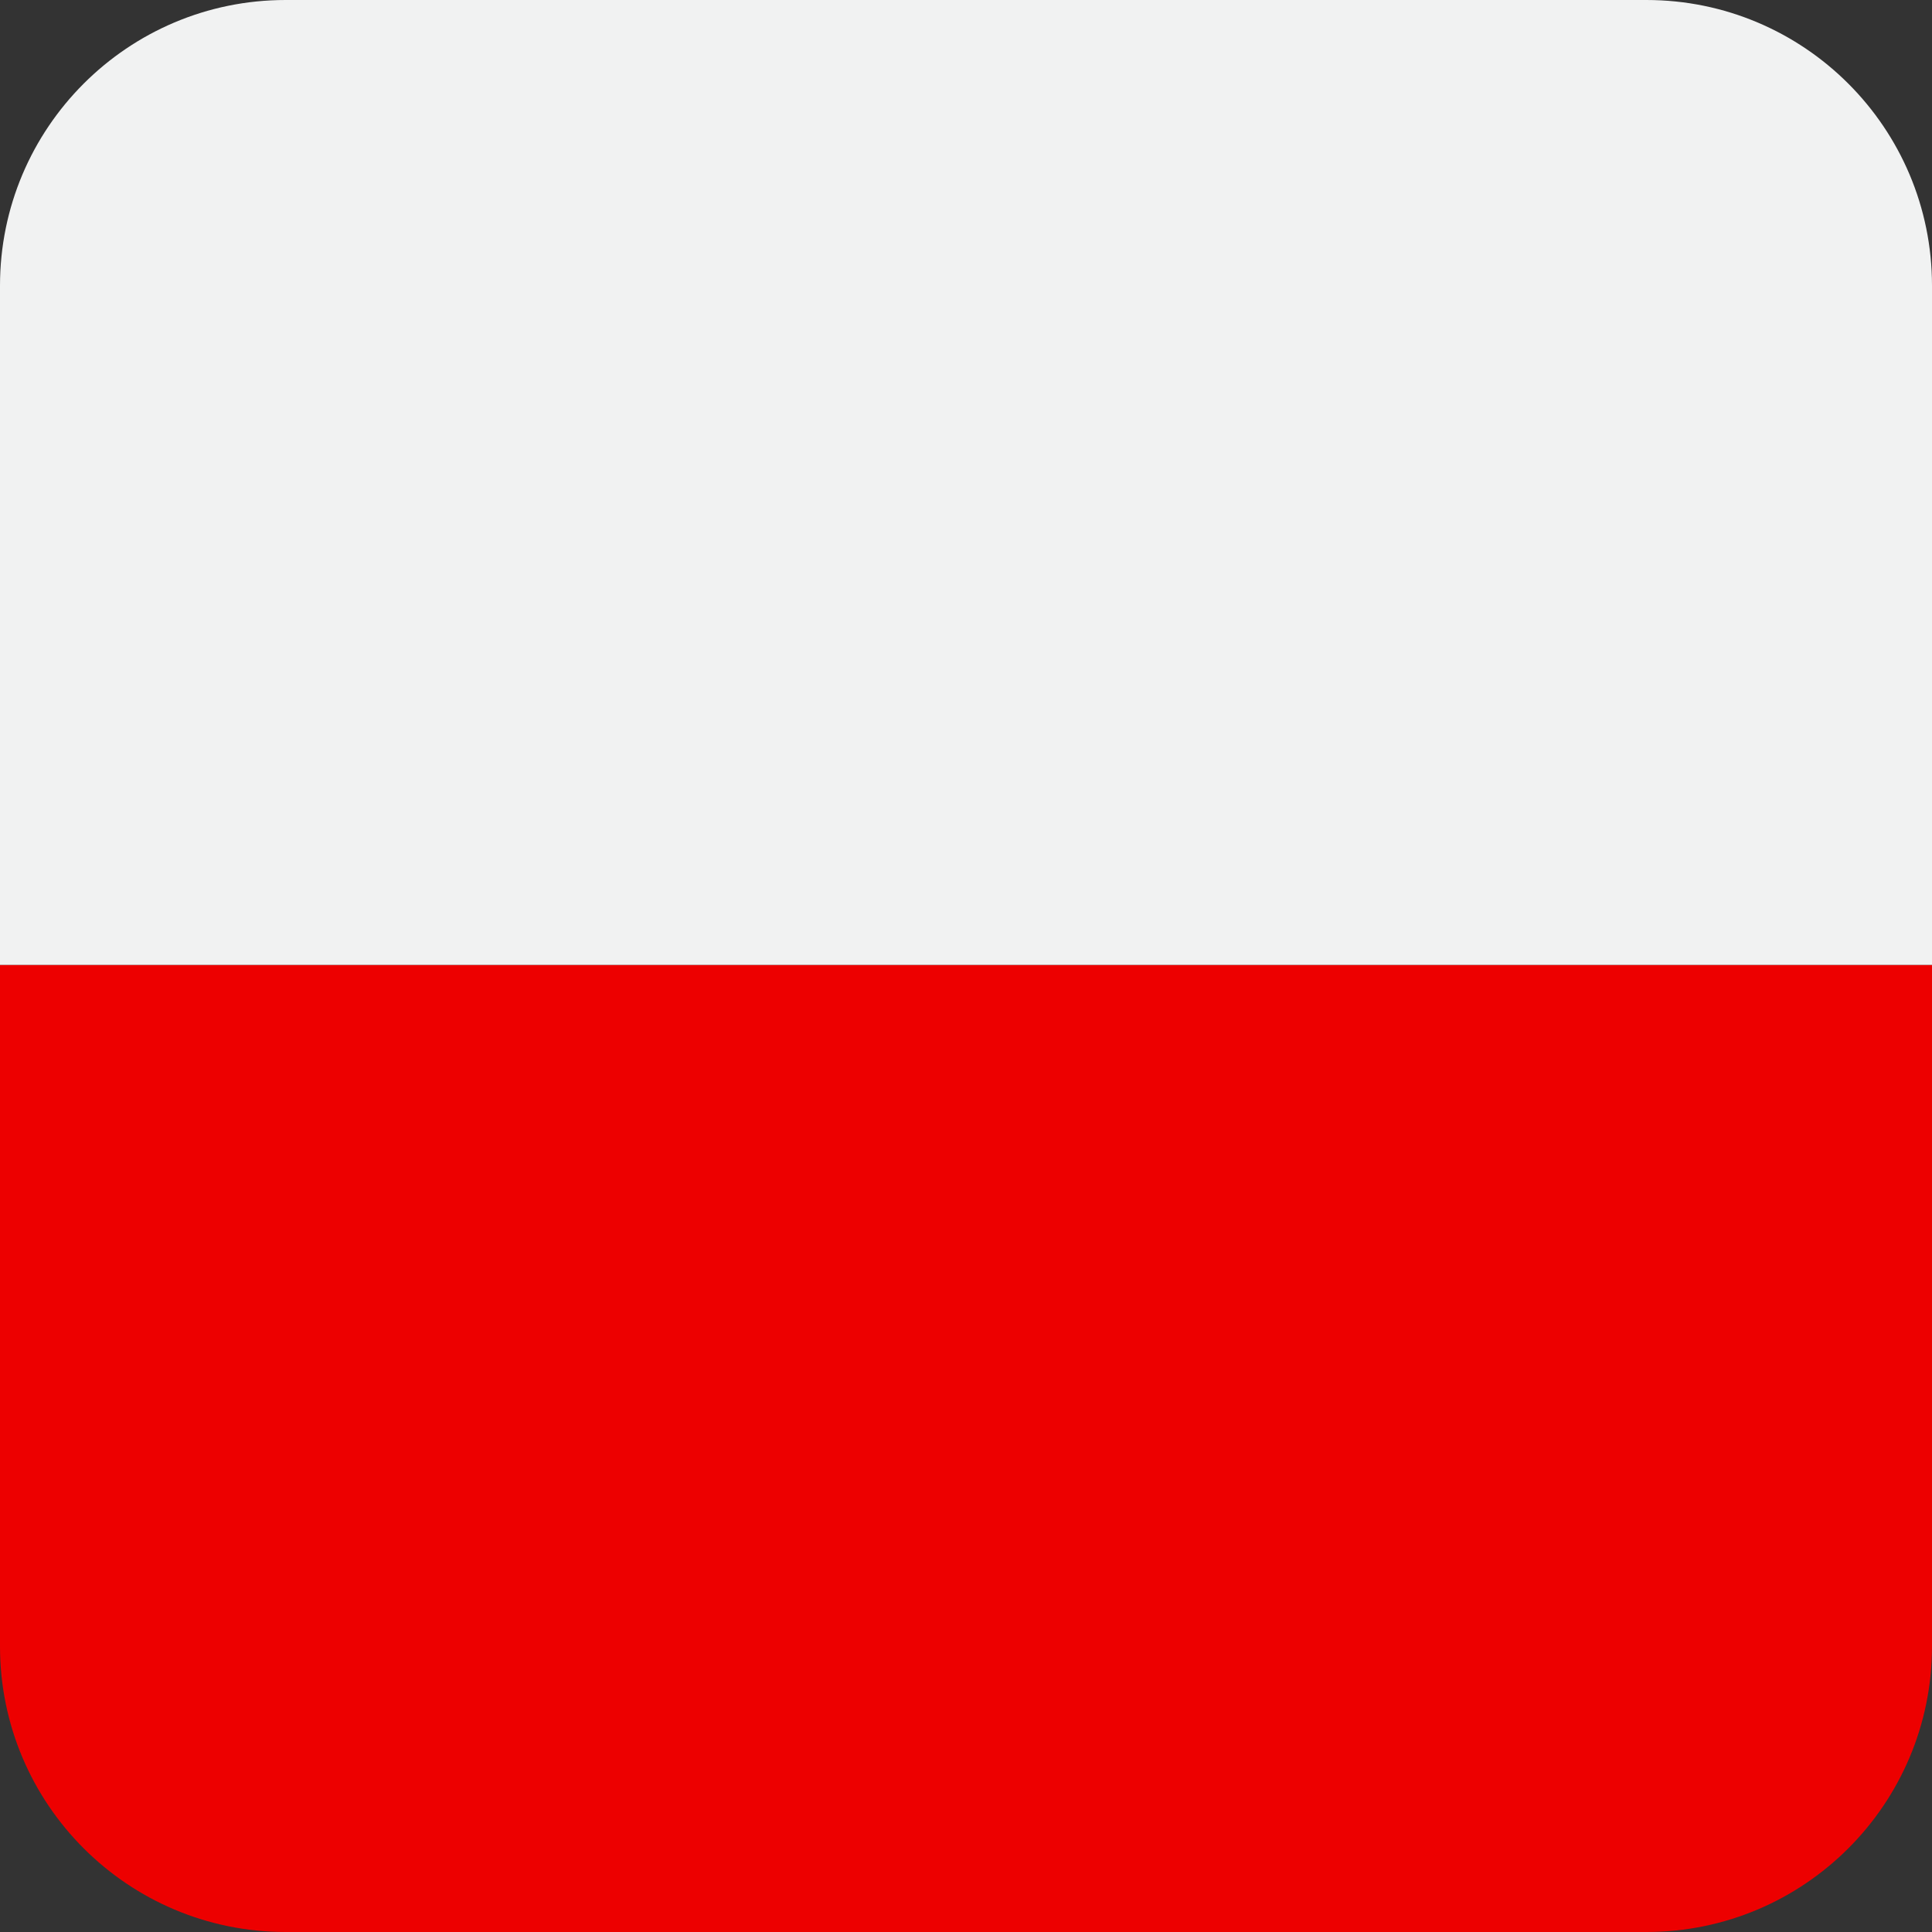
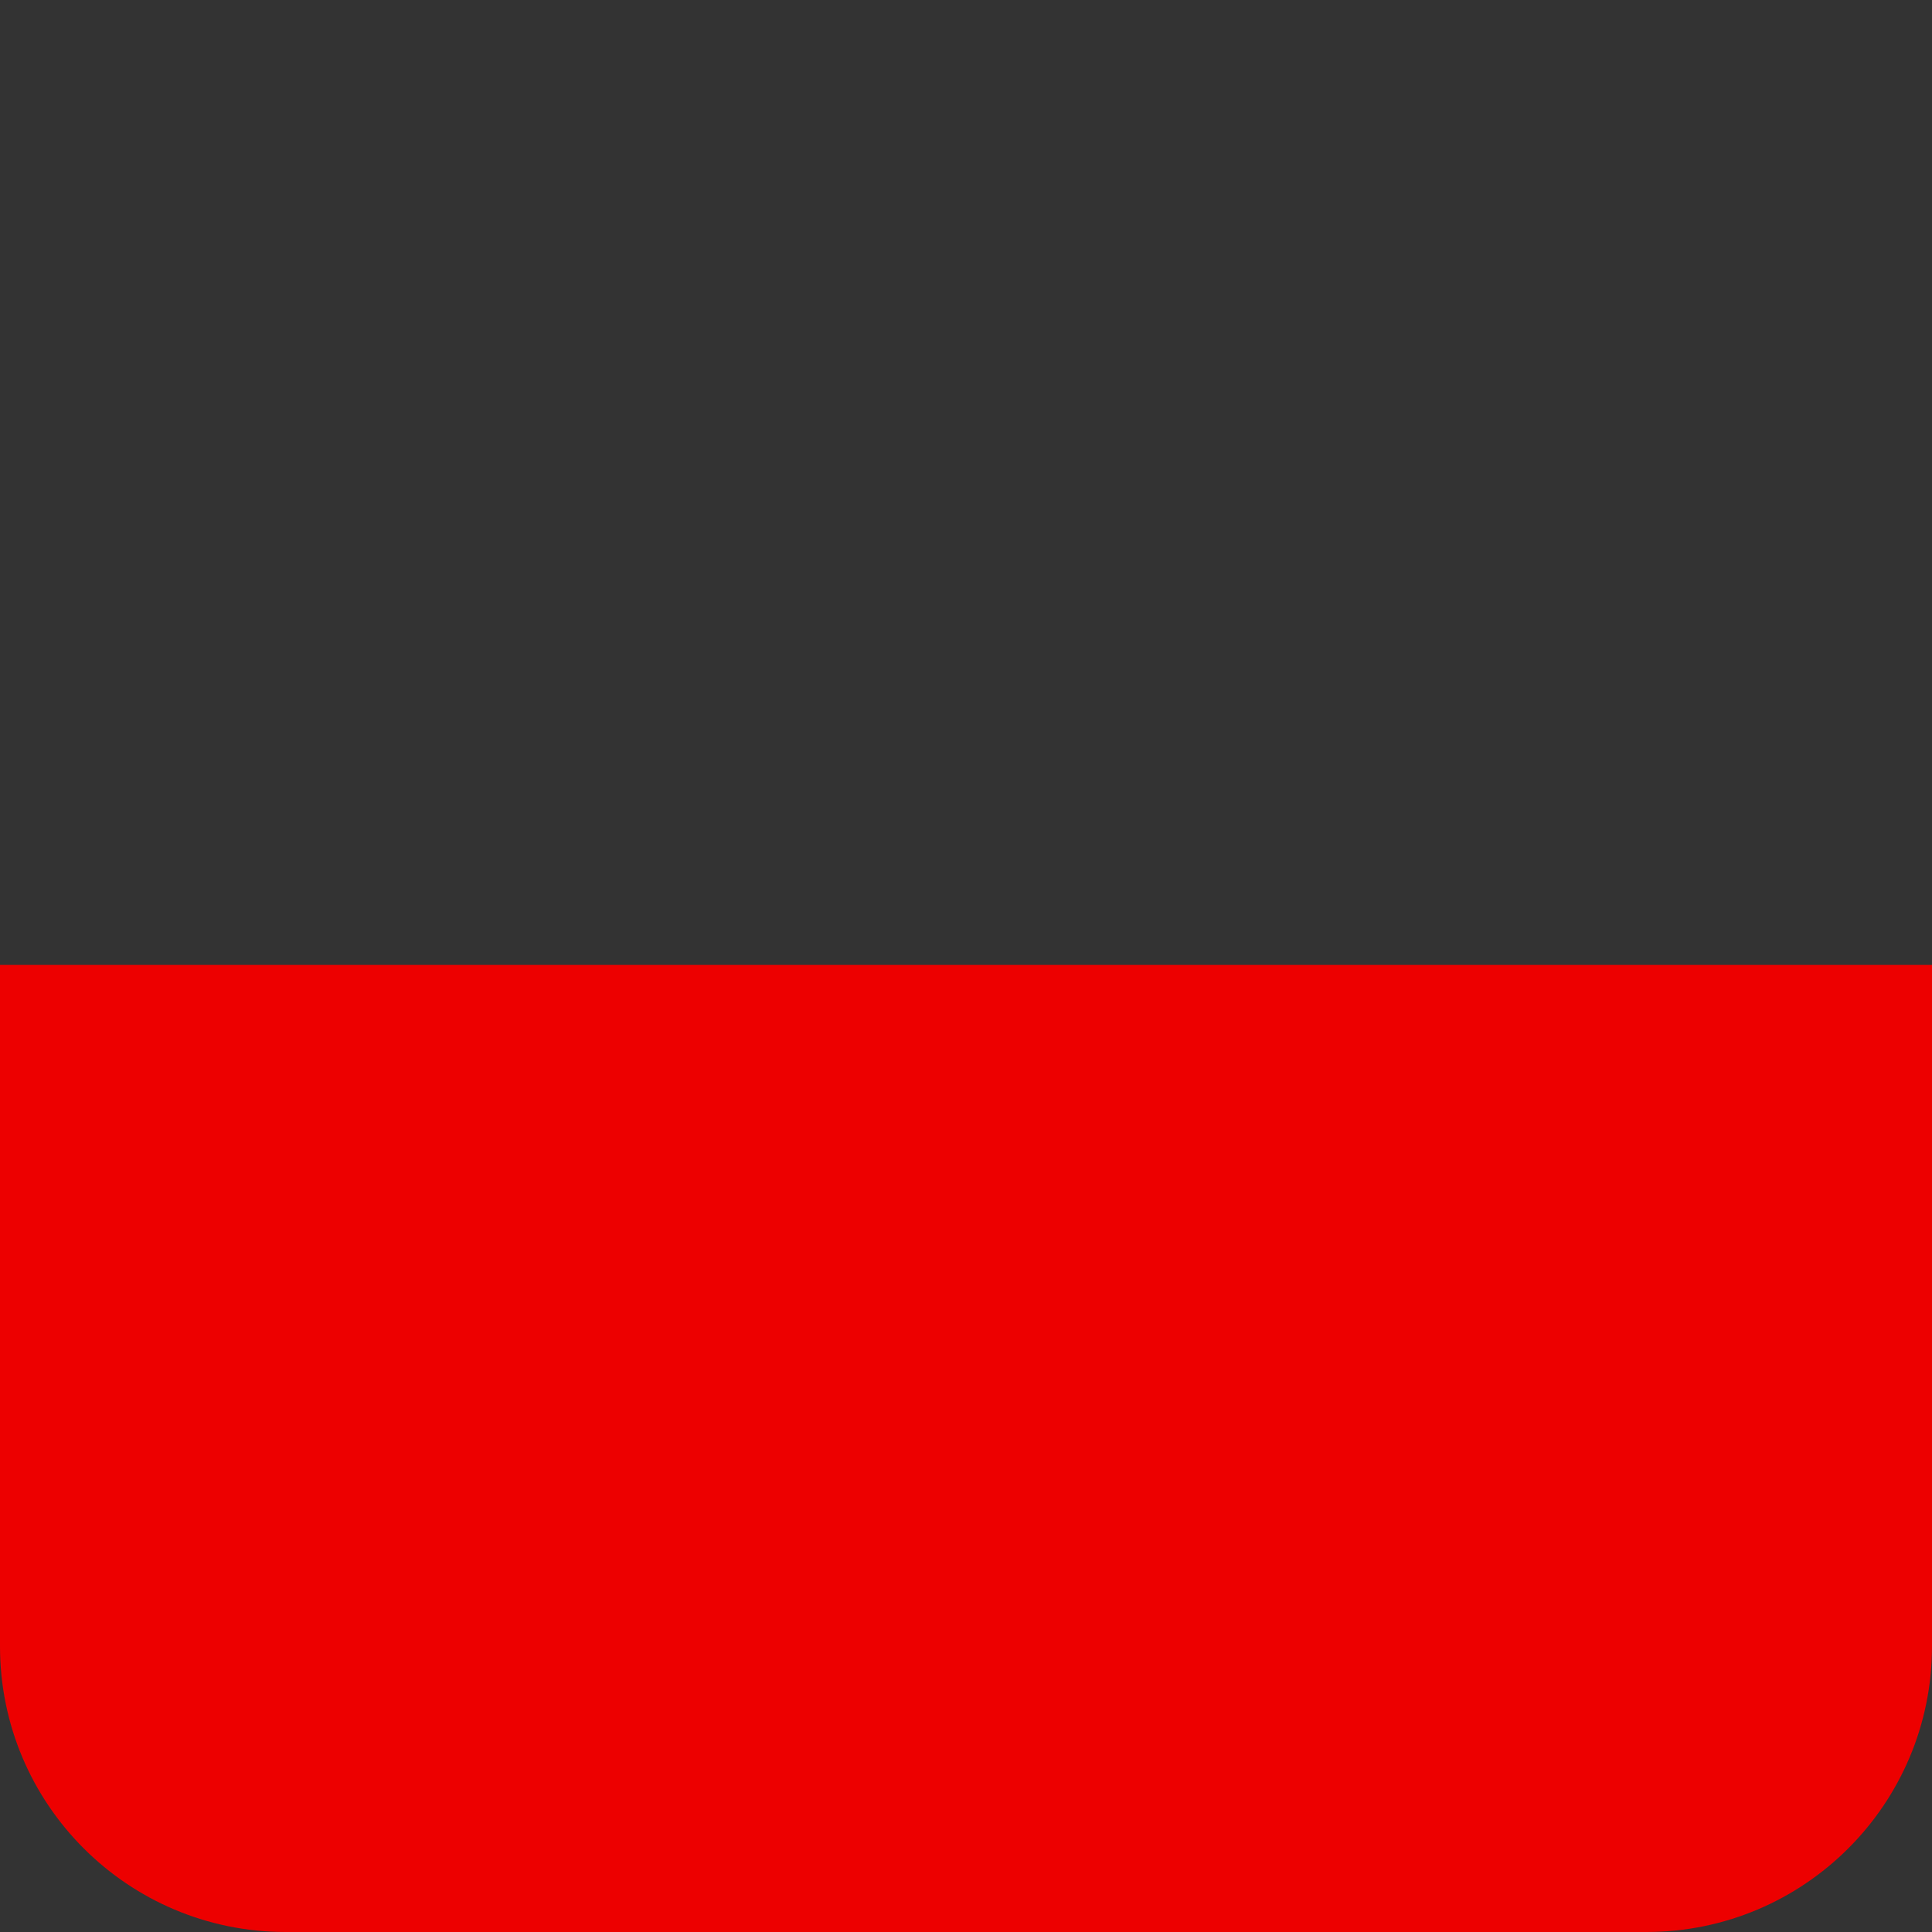
<svg xmlns="http://www.w3.org/2000/svg" version="1.1" id="Layer_1" x="0px" y="0px" viewBox="0 0 42 42" style="enable-background:new 0 0 42 42;" xml:space="preserve">
  <rect x="0" y="0" width="42" height="42" fill="#333333" stroke="none" />
  <style type="text/css">
	.st0{fill:#ED0000;}
	.st1{fill:#F1F2F2;}
</style>
  <g>
    <path class="st0" d="M42,35.79C42,39.22,39.22,42,35.79,42H6.21C2.78,42,0,39.22,0,35.79v-14.814h42V35.79z" />
-     <path class="st1" d="M6.21,0h29.58C39.22,0,42,2.78,42,6.21v14.766H0V6.21C0,2.78,2.78,0,6.21,0z" />
  </g>
</svg>